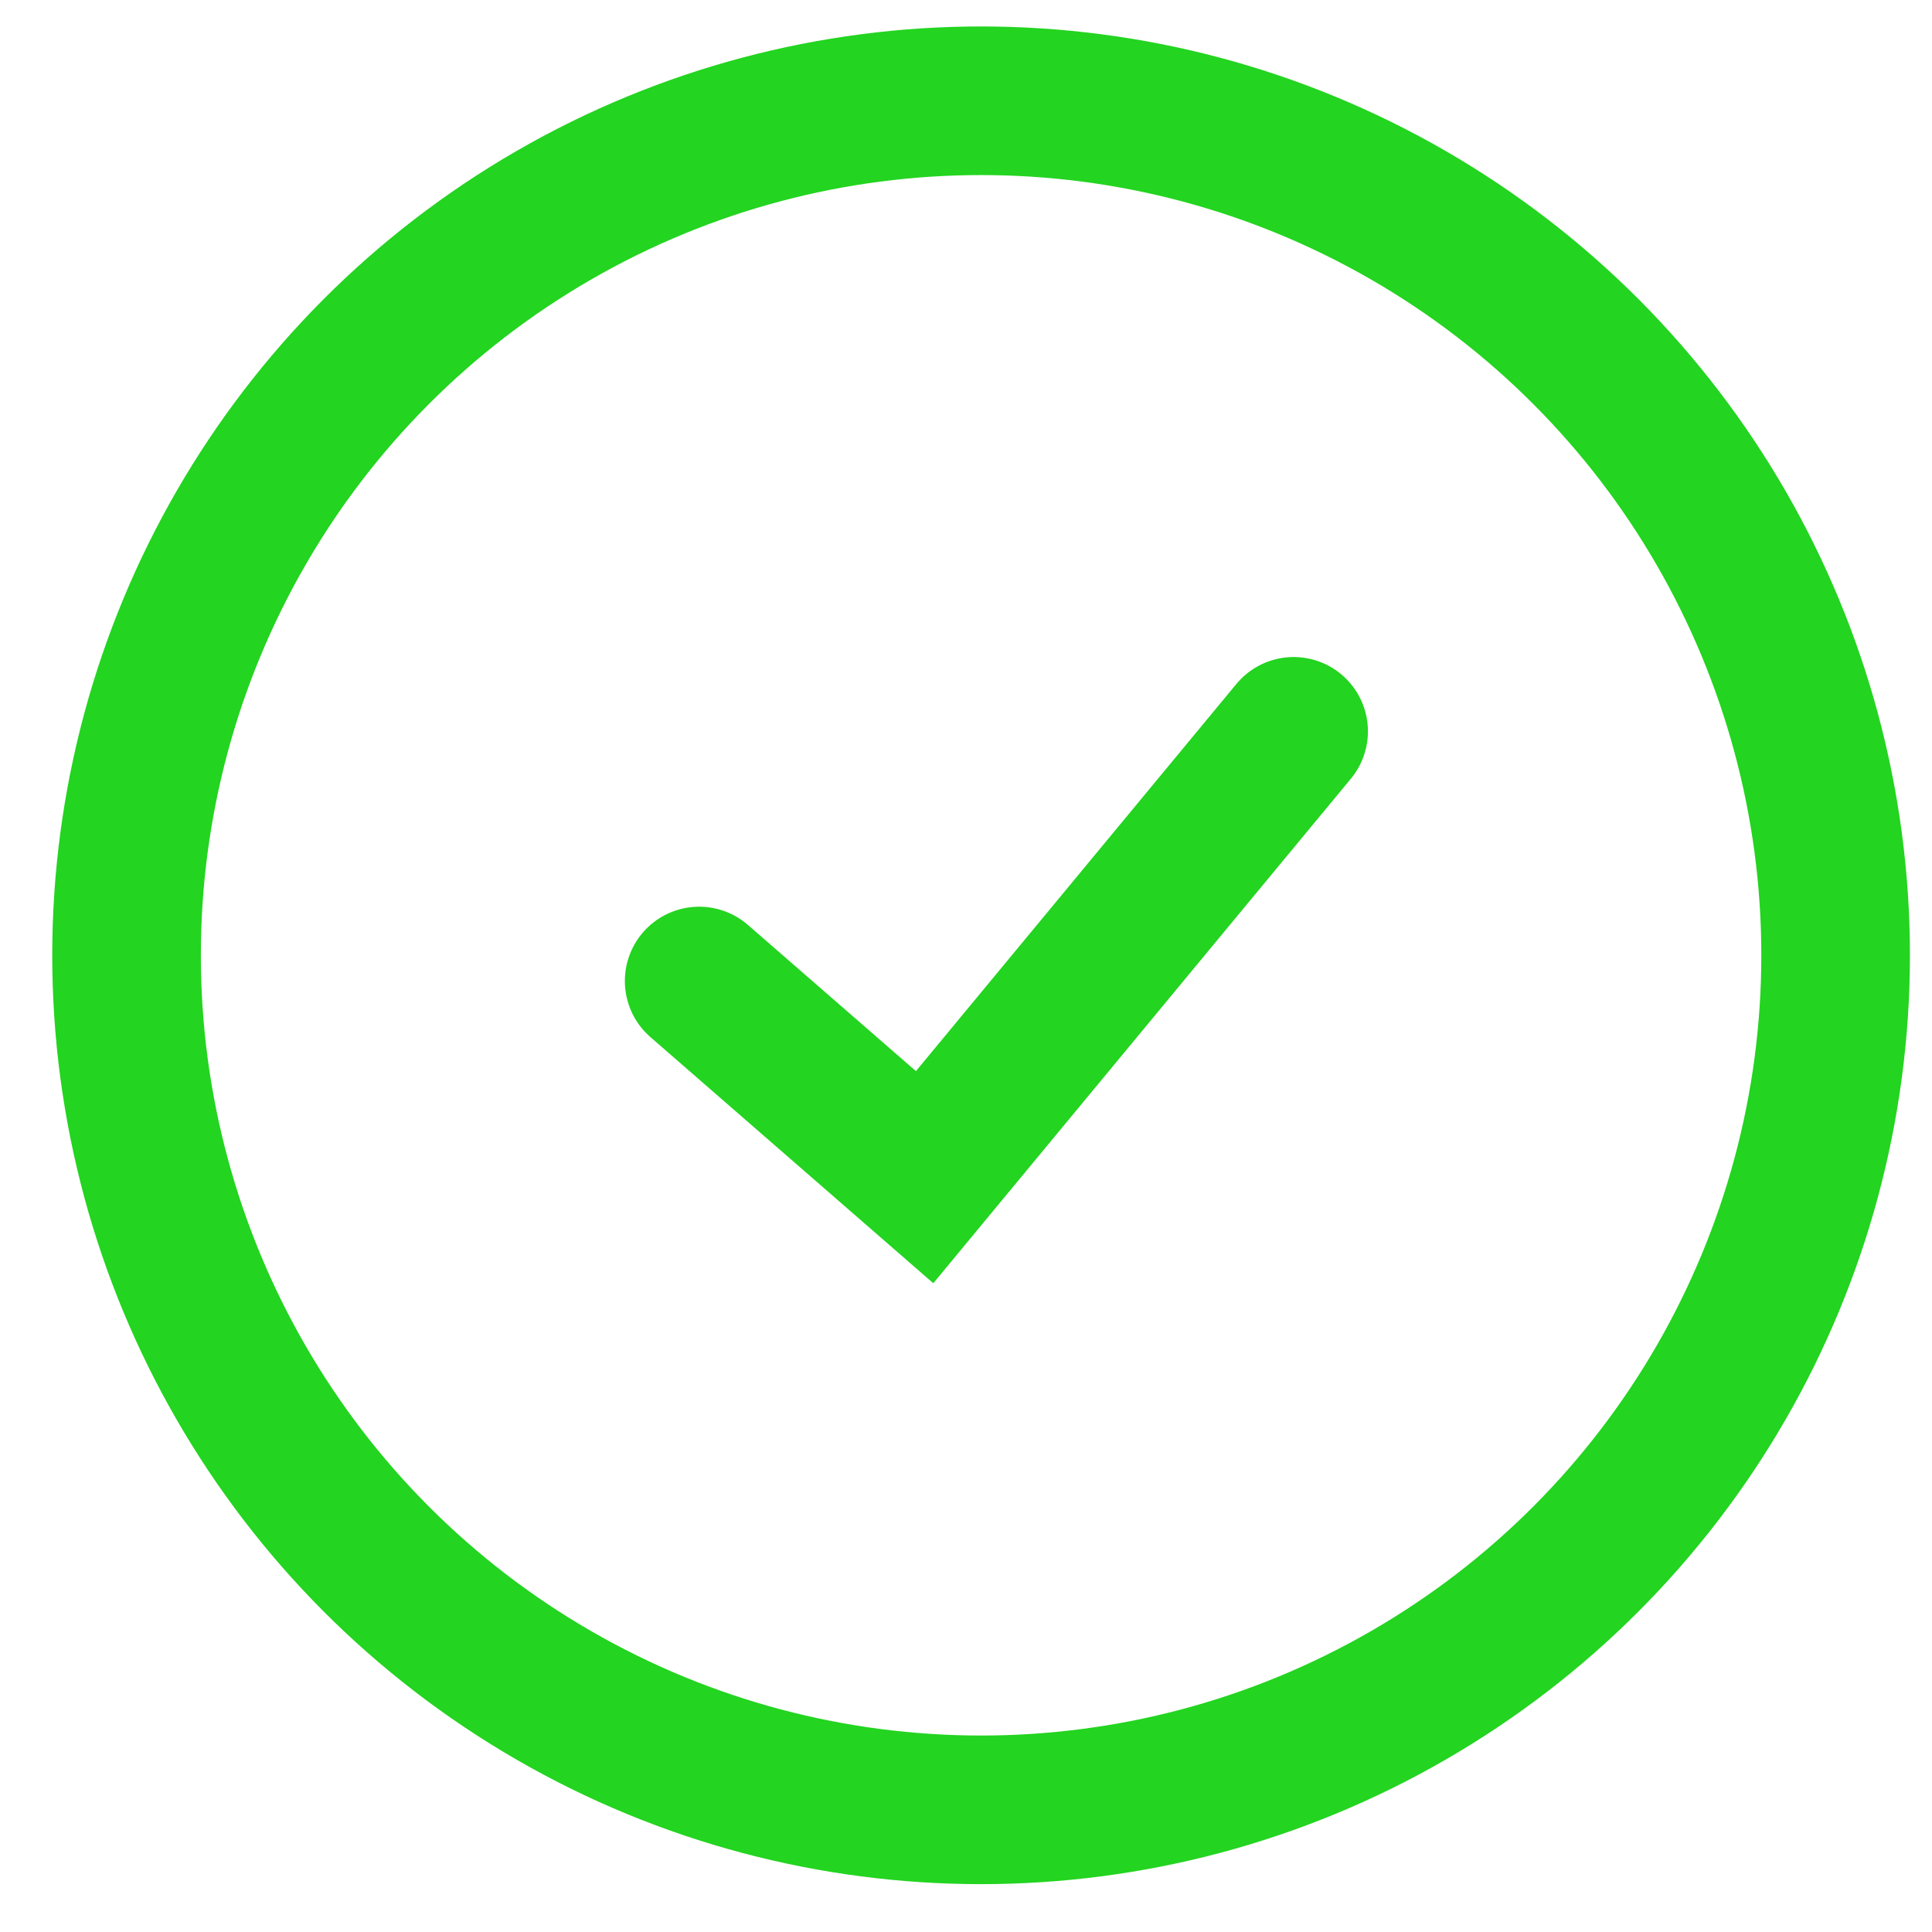
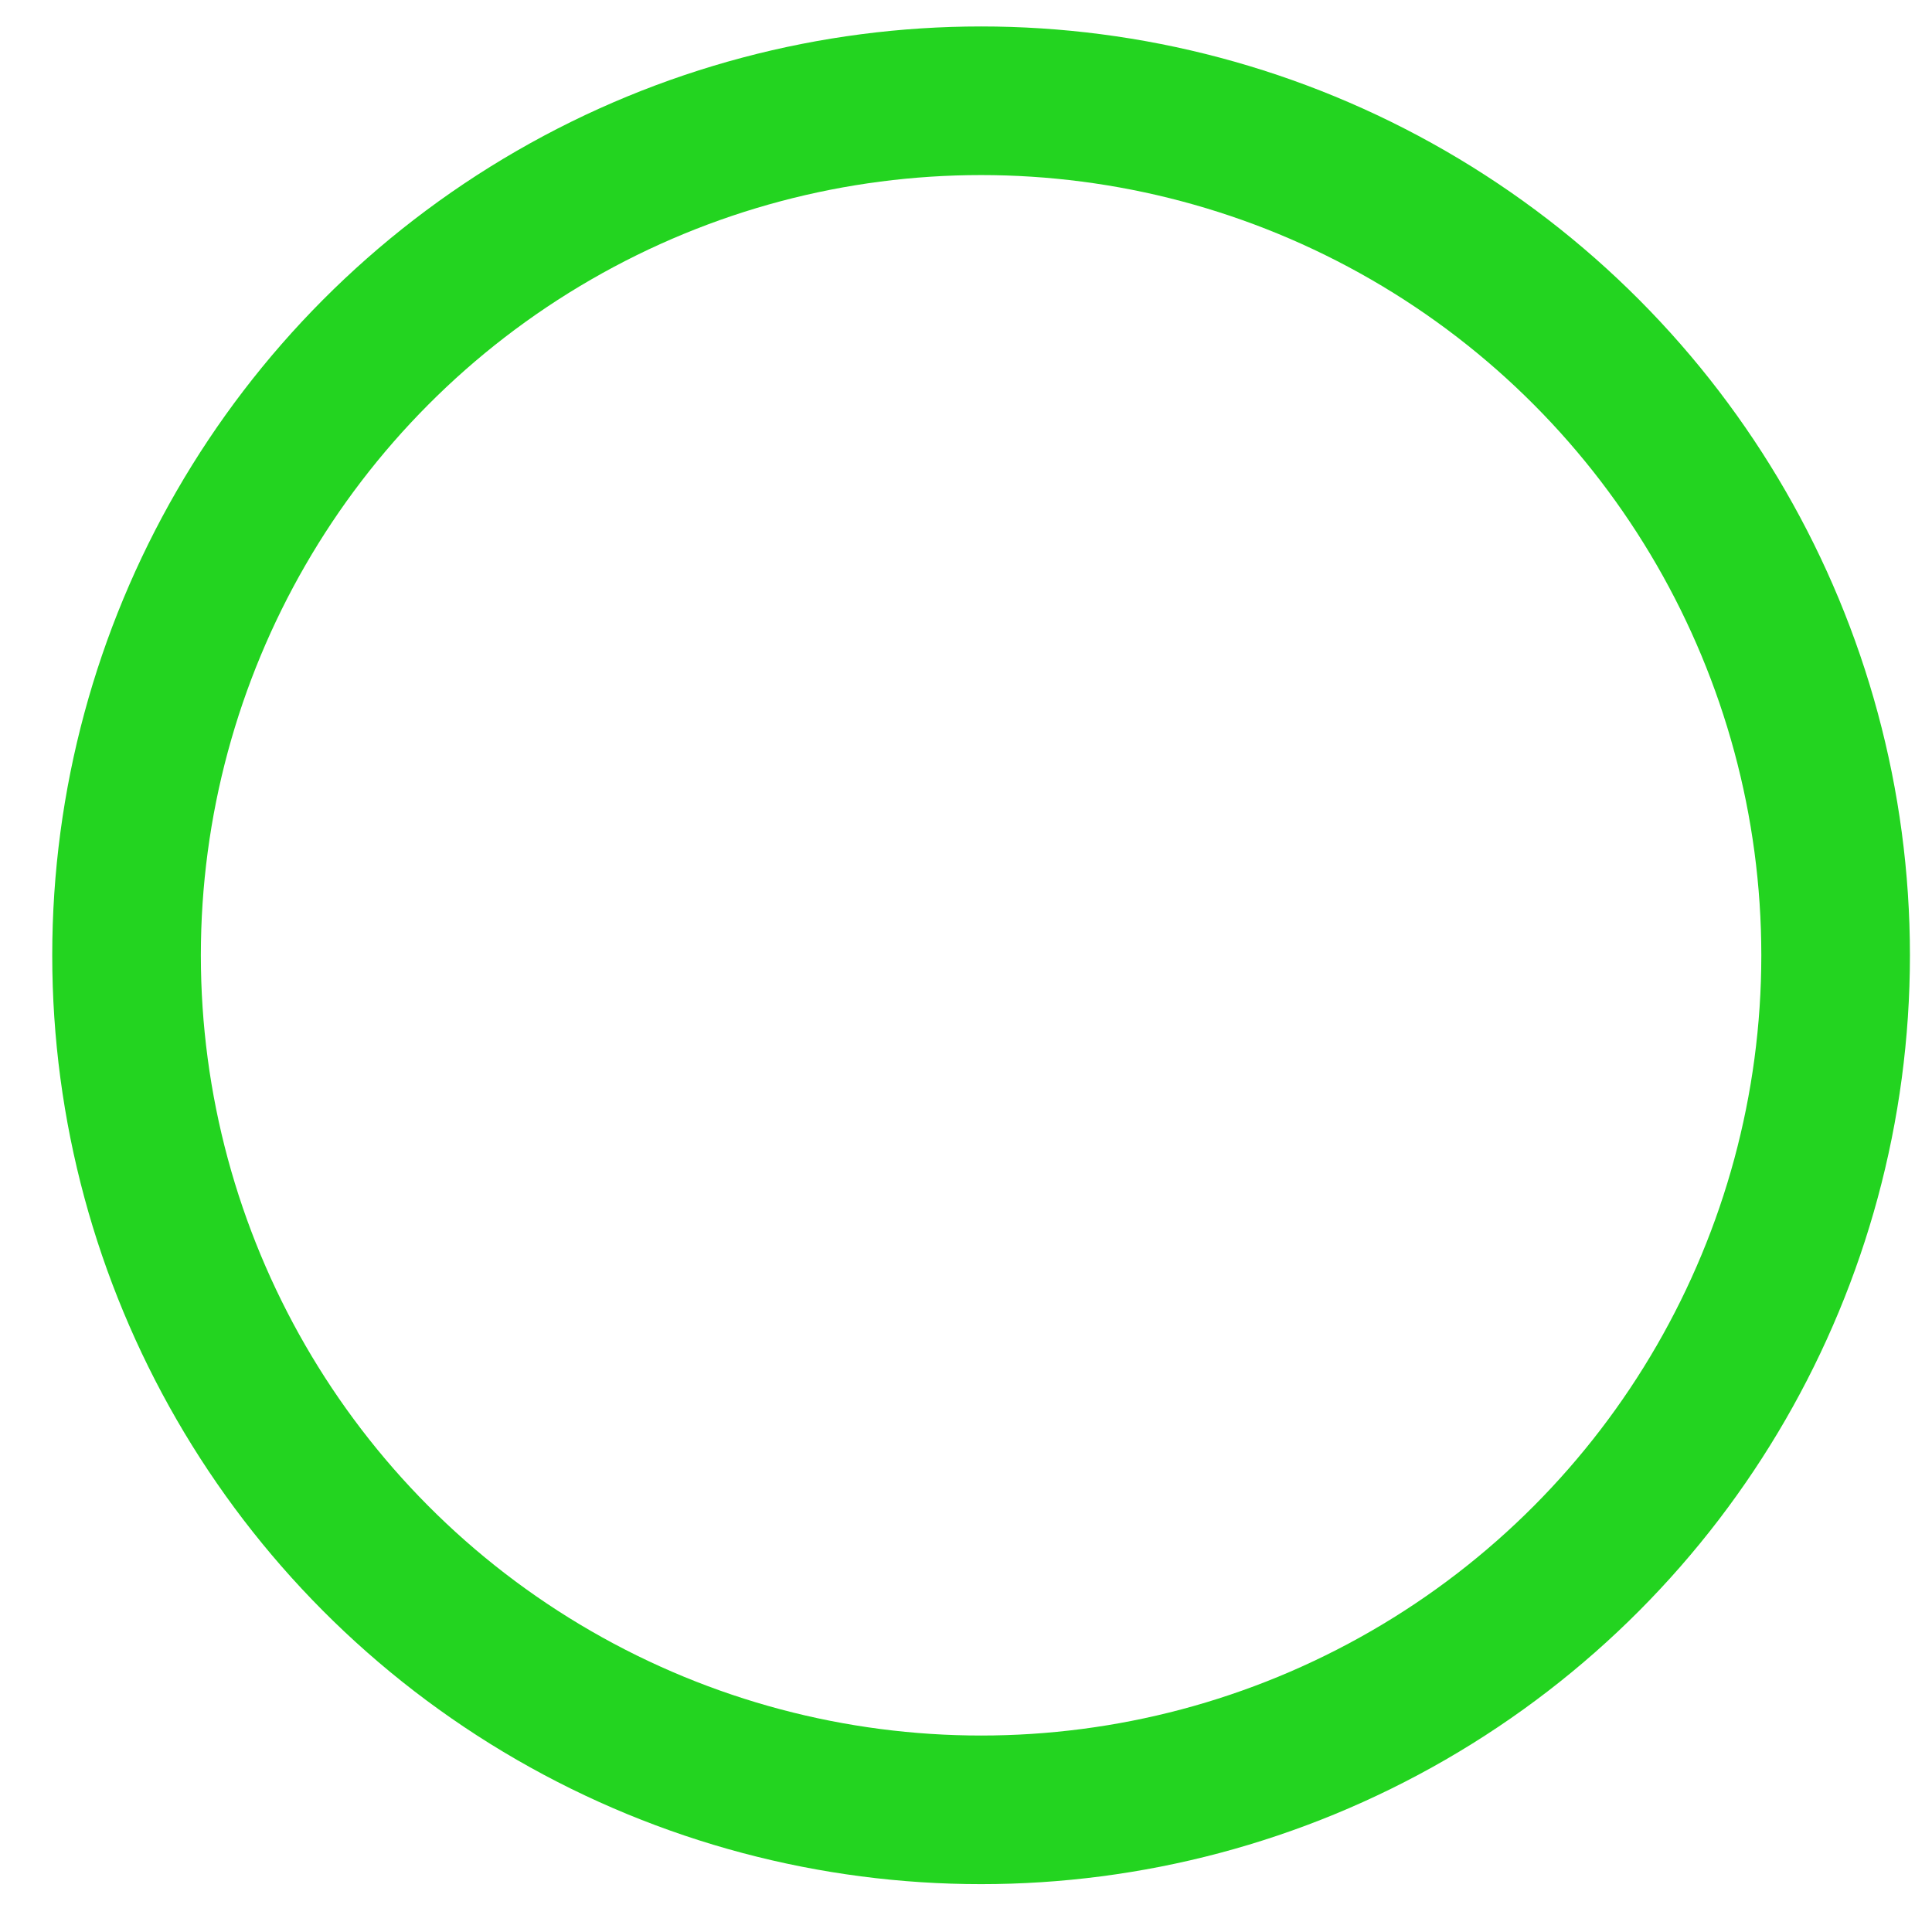
<svg xmlns="http://www.w3.org/2000/svg" width="26" height="26" viewBox="0 0 26 26" fill="none">
  <circle cx="13.203" cy="12.856" r="11.5" stroke="#23D420" stroke-width="2" />
-   <path d="M9.409 13.202L12.443 15.842L17.409 9.842" stroke="#23D420" stroke-width="2" stroke-linecap="round" />
</svg>